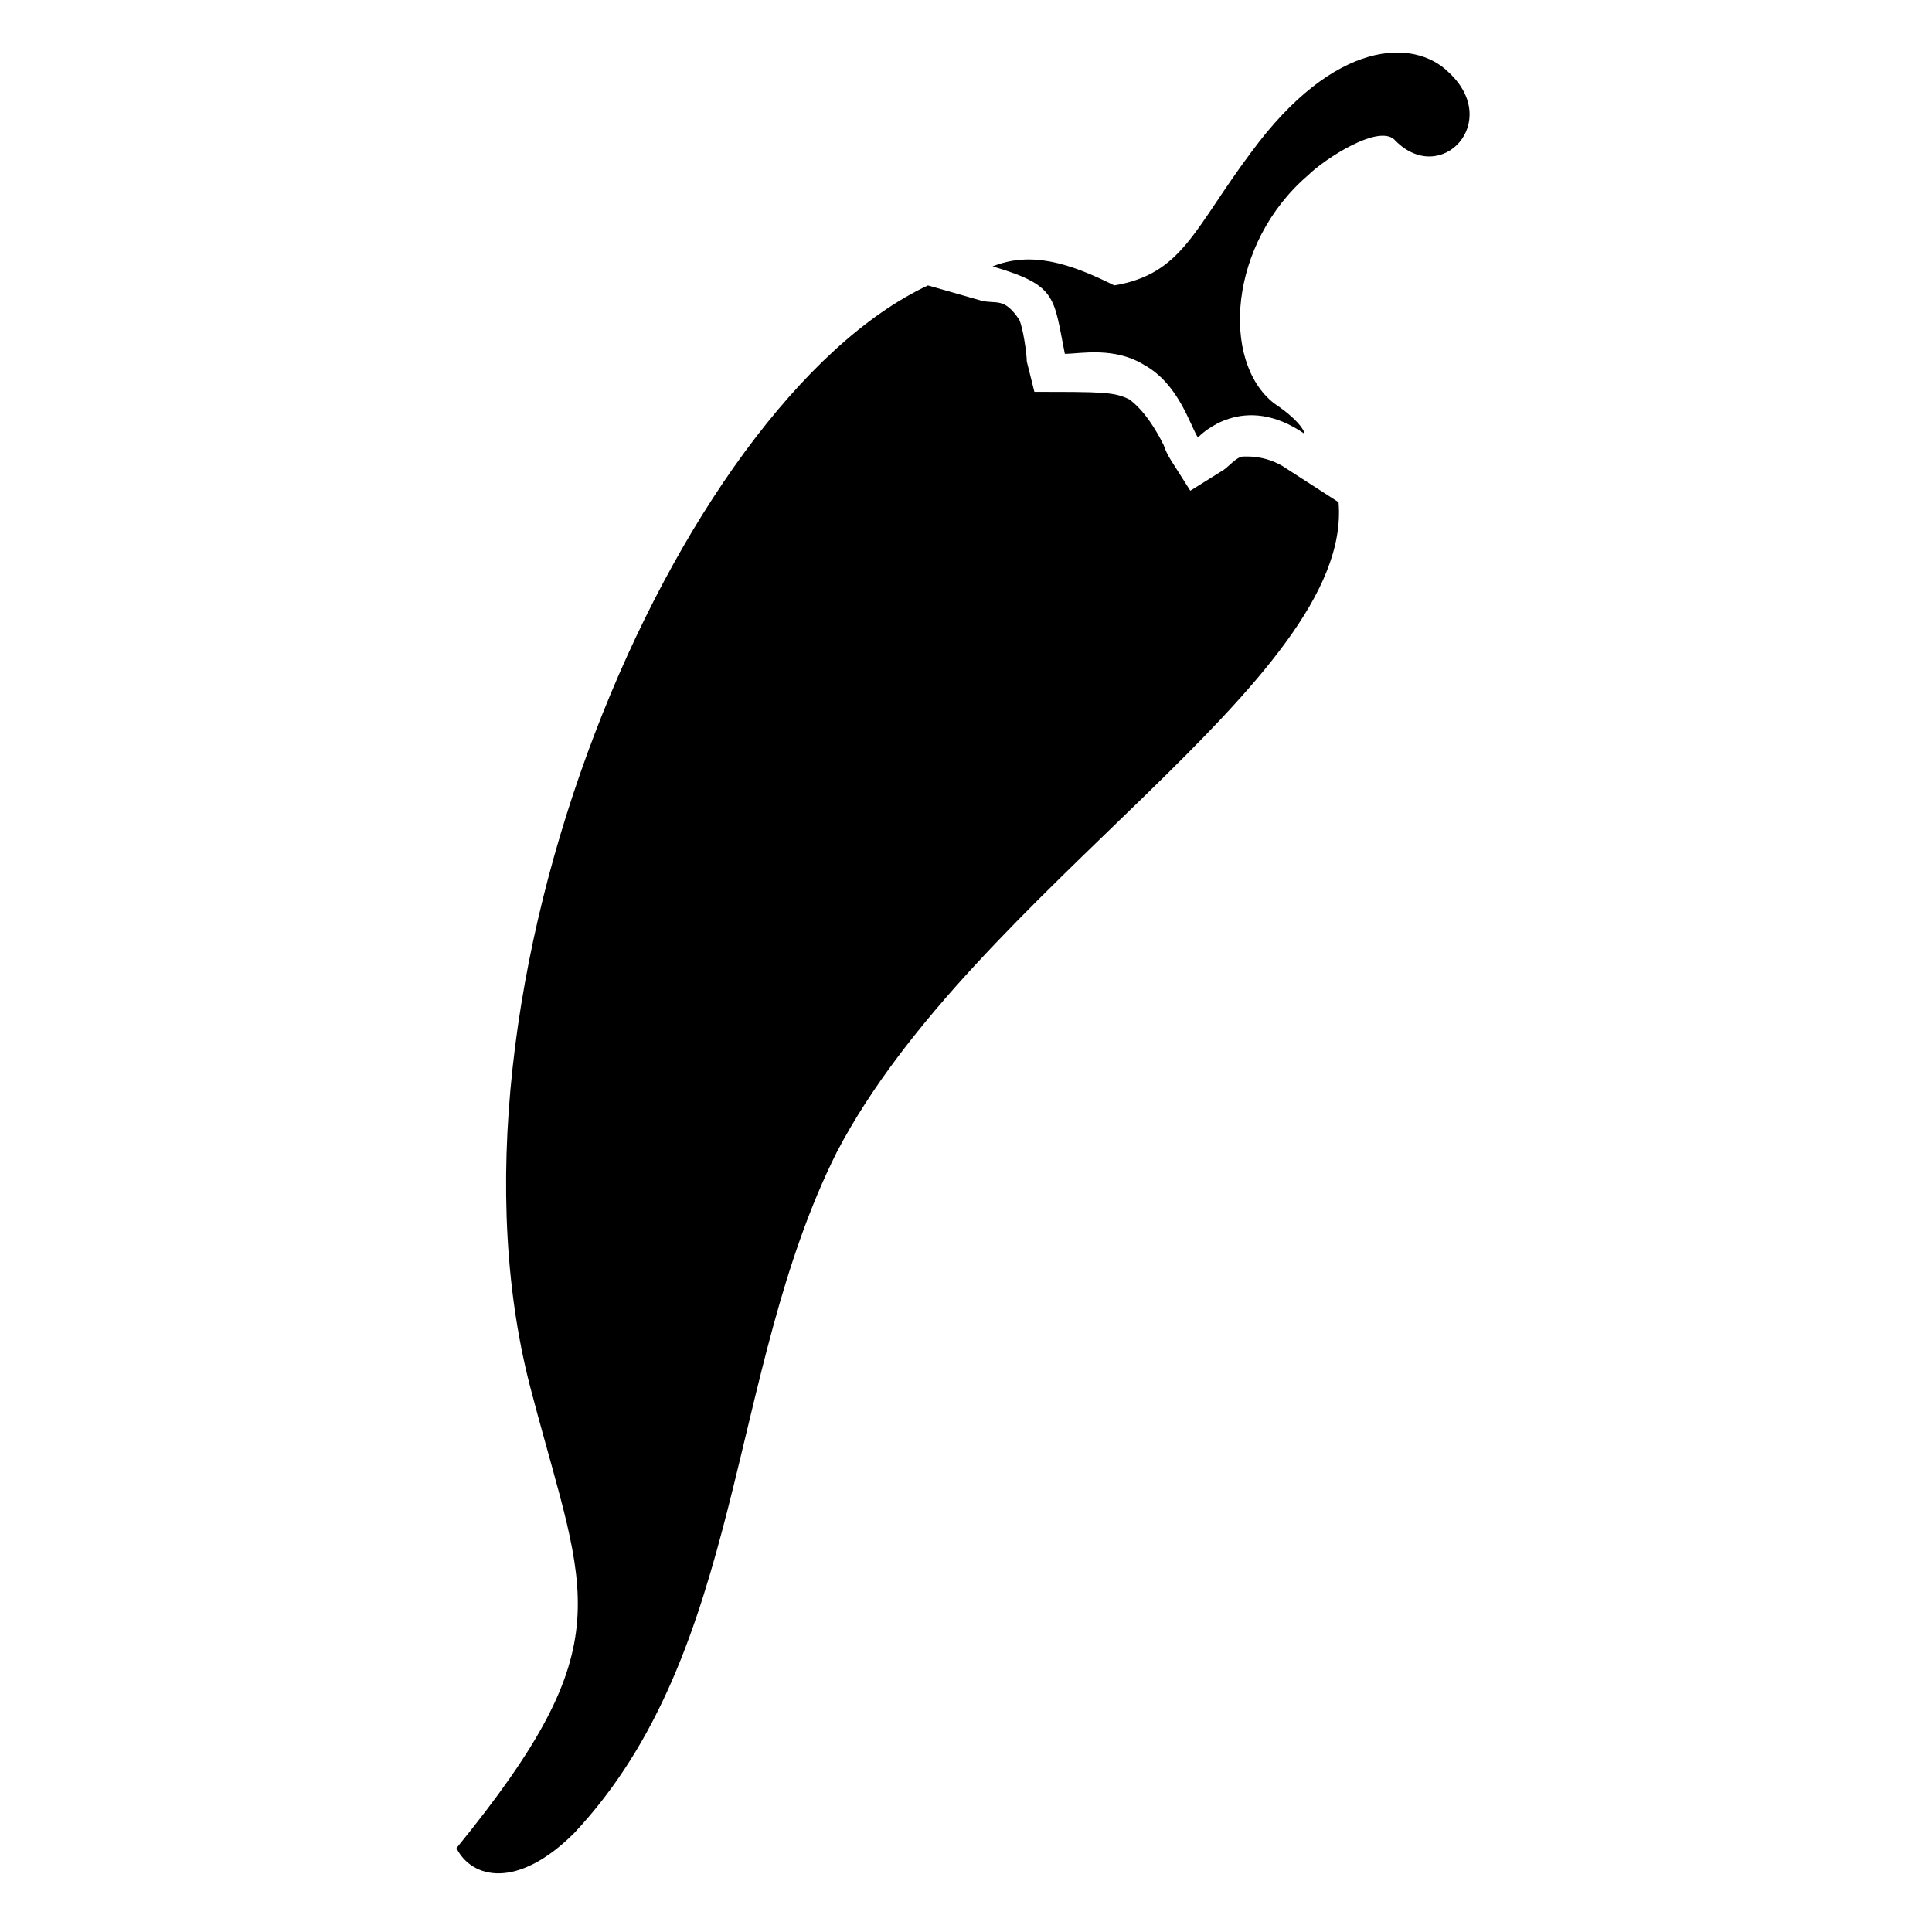
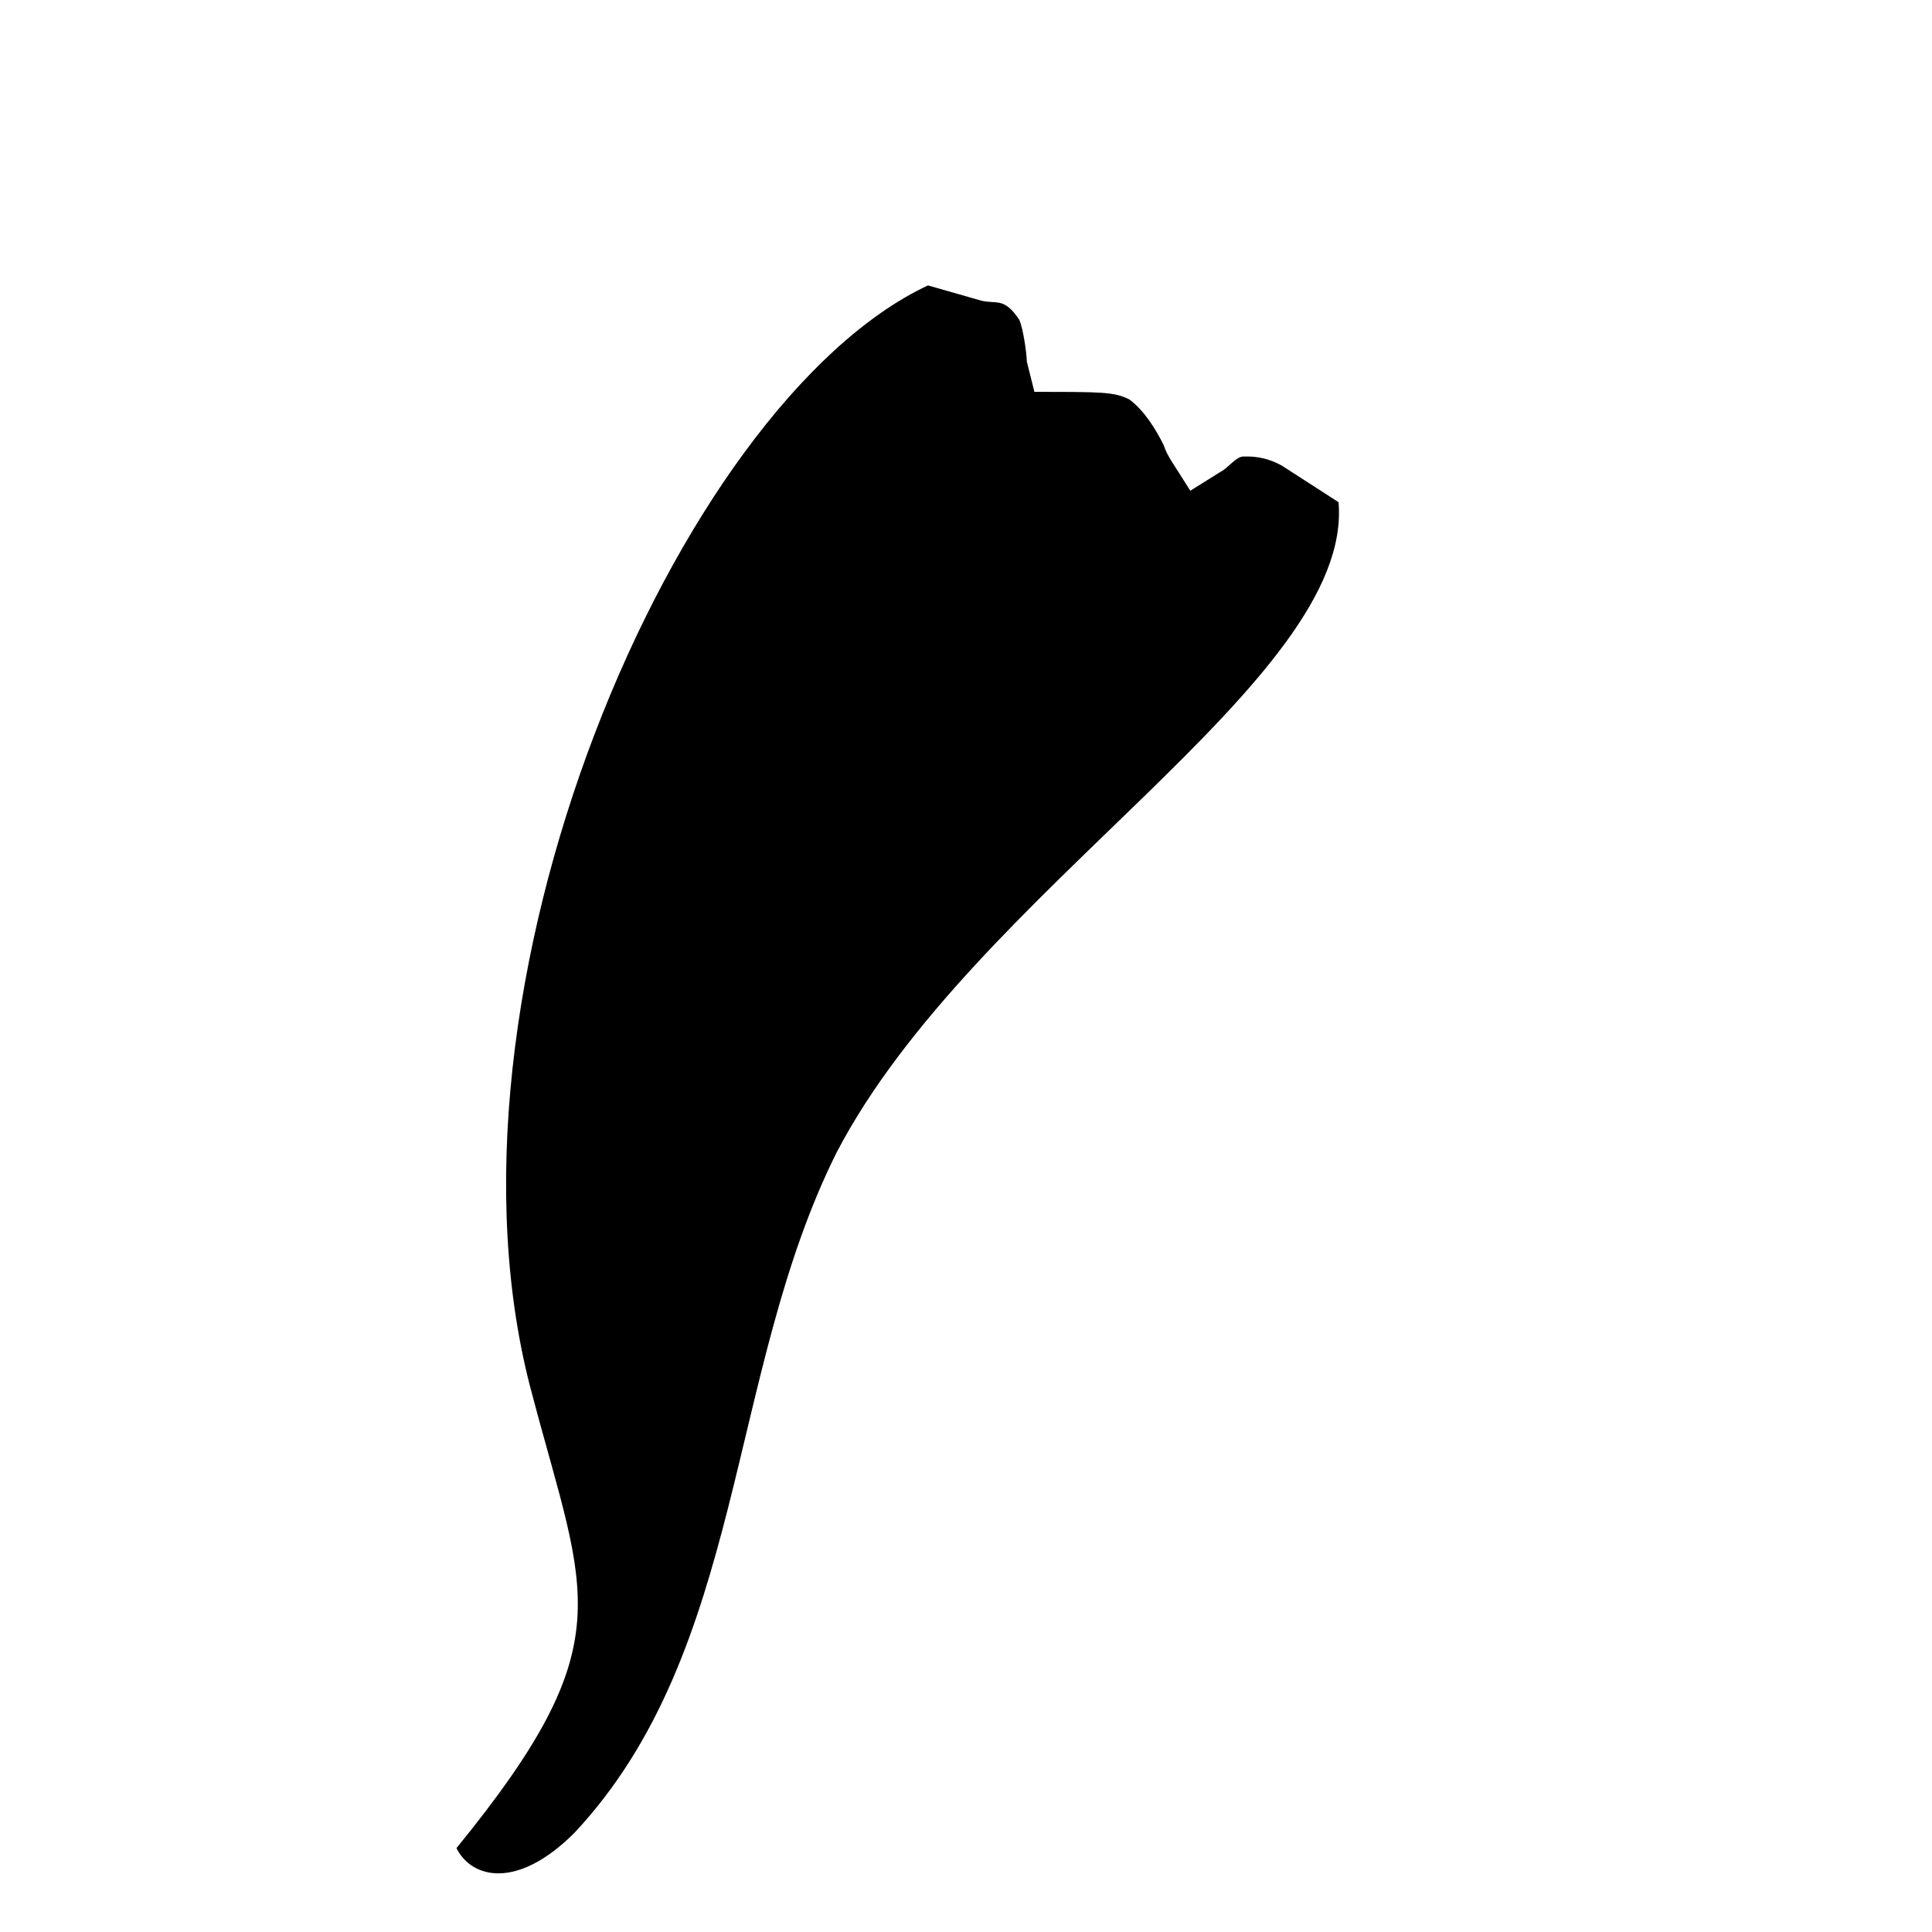
<svg xmlns="http://www.w3.org/2000/svg" fill="#000000" width="800px" height="800px" version="1.1" viewBox="144 144 512 512">
  <g>
-     <path d="m527.96 163.21c-9.07-9.07-30.23-9.07-52.395 21.16-15.113 20.152-18.137 32.242-36.273 35.266-12.09-6.047-22.168-9.07-32.242-5.039 17.129 5.039 16.121 8.062 19.145 23.176 4.031 0 13.098-2.016 21.16 3.023 9.07 5.039 12.09 16.121 14.105 19.145 1.008-1.008 12.09-12.09 28.215-1.008 0-1.008-2.016-4.031-8.062-8.062-14.105-11.082-12.09-42.32 9.07-60.457 4.031-4.031 19.145-14.105 23.176-9.07 12.086 12.098 28.211-5.031 14.102-18.133z" />
    <path d="m484.64 268s-4.031-3.023-10.078-3.023h-1.008c-2.016 0-4.031 3.023-6.047 4.031l-8.062 5.039c-5.039-8.062-6.047-9.07-7.055-12.09-2.016-4.031-5.039-9.07-9.07-12.09-4.031-2.016-7.055-2.016-25.191-2.016l-2.016-8.062c0-2.016-1.008-9.07-2.016-11.082-4.031-6.047-6.047-4.031-10.078-5.039l-14.105-4.031c-66.504 31.234-134.01 187.42-104.79 294.23 14.105 53.402 24.184 65.496-20.152 119.91 4.031 8.062 16.121 11.082 31.234-4.031 45.344-48.367 40.305-121.92 69.527-180.36 36.273-69.527 137.04-124.95 133-172.3z" />
  </g>
</svg>